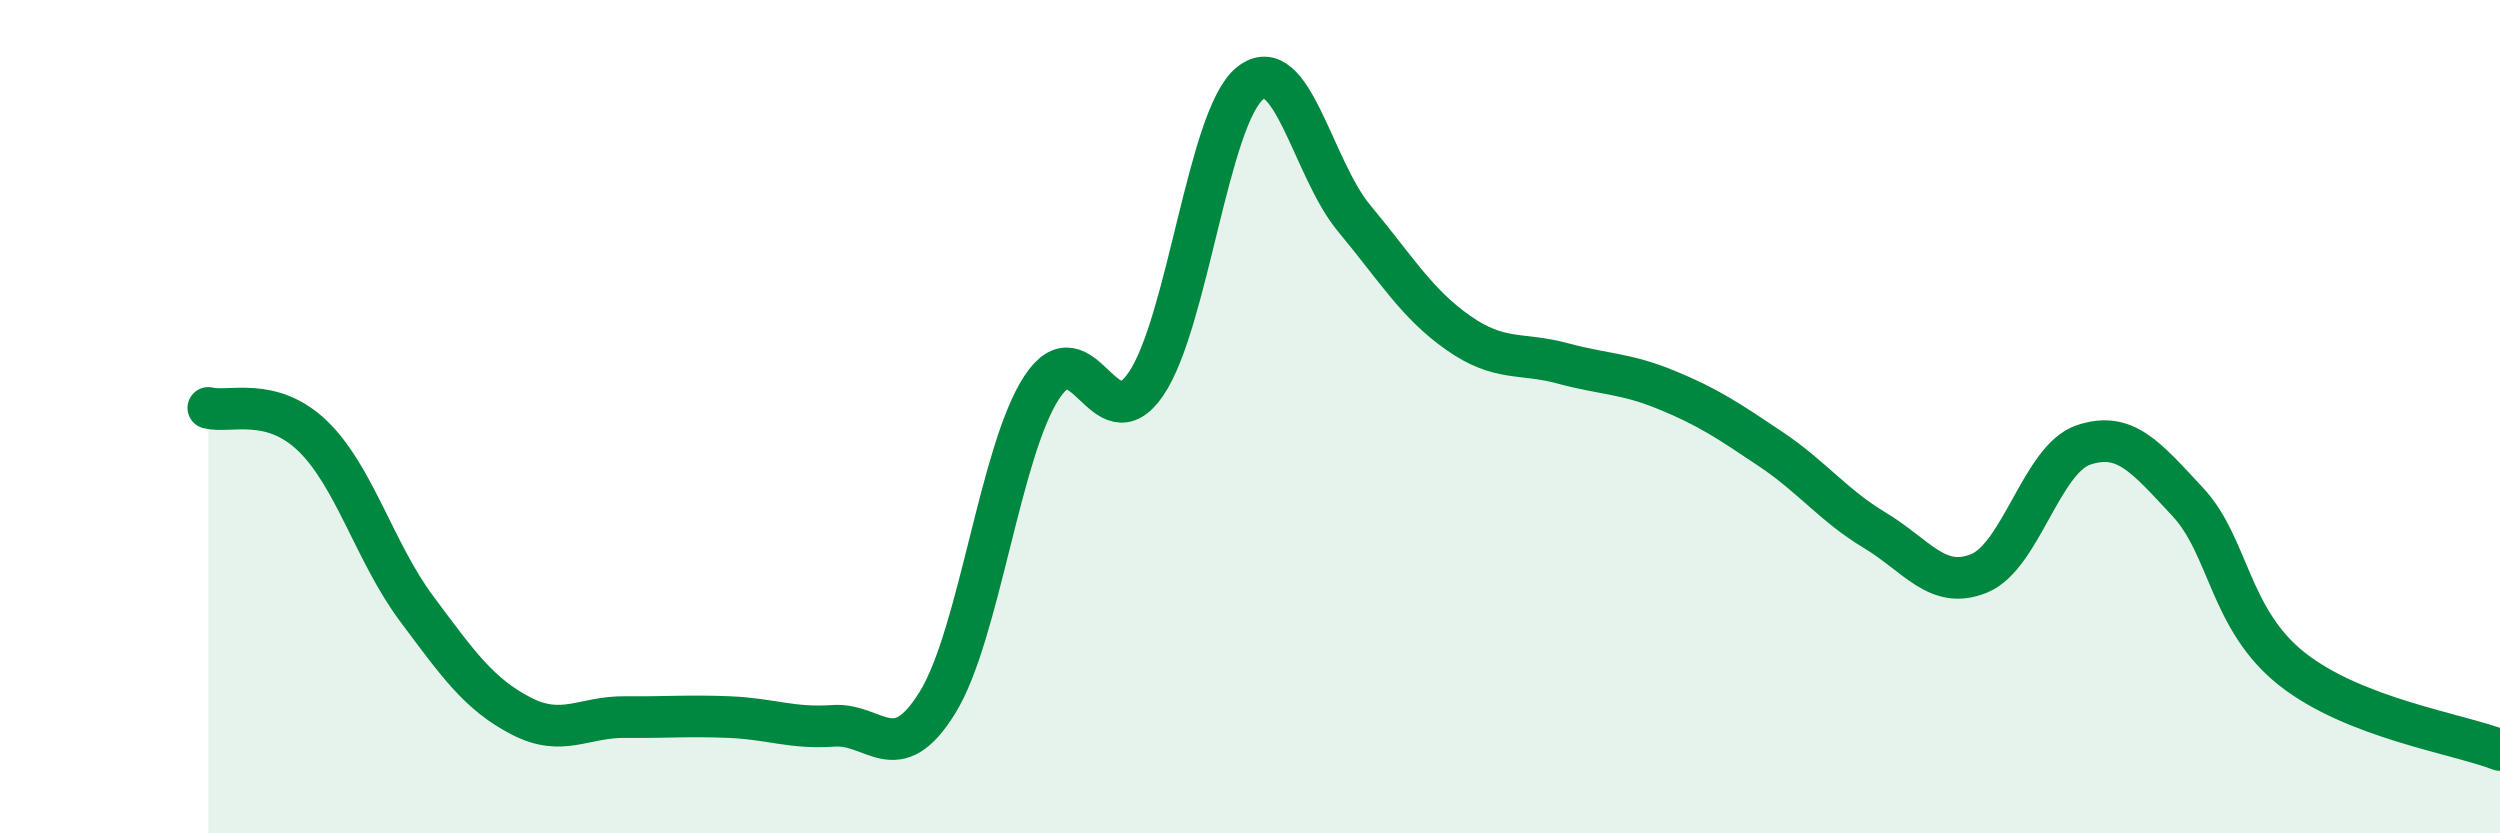
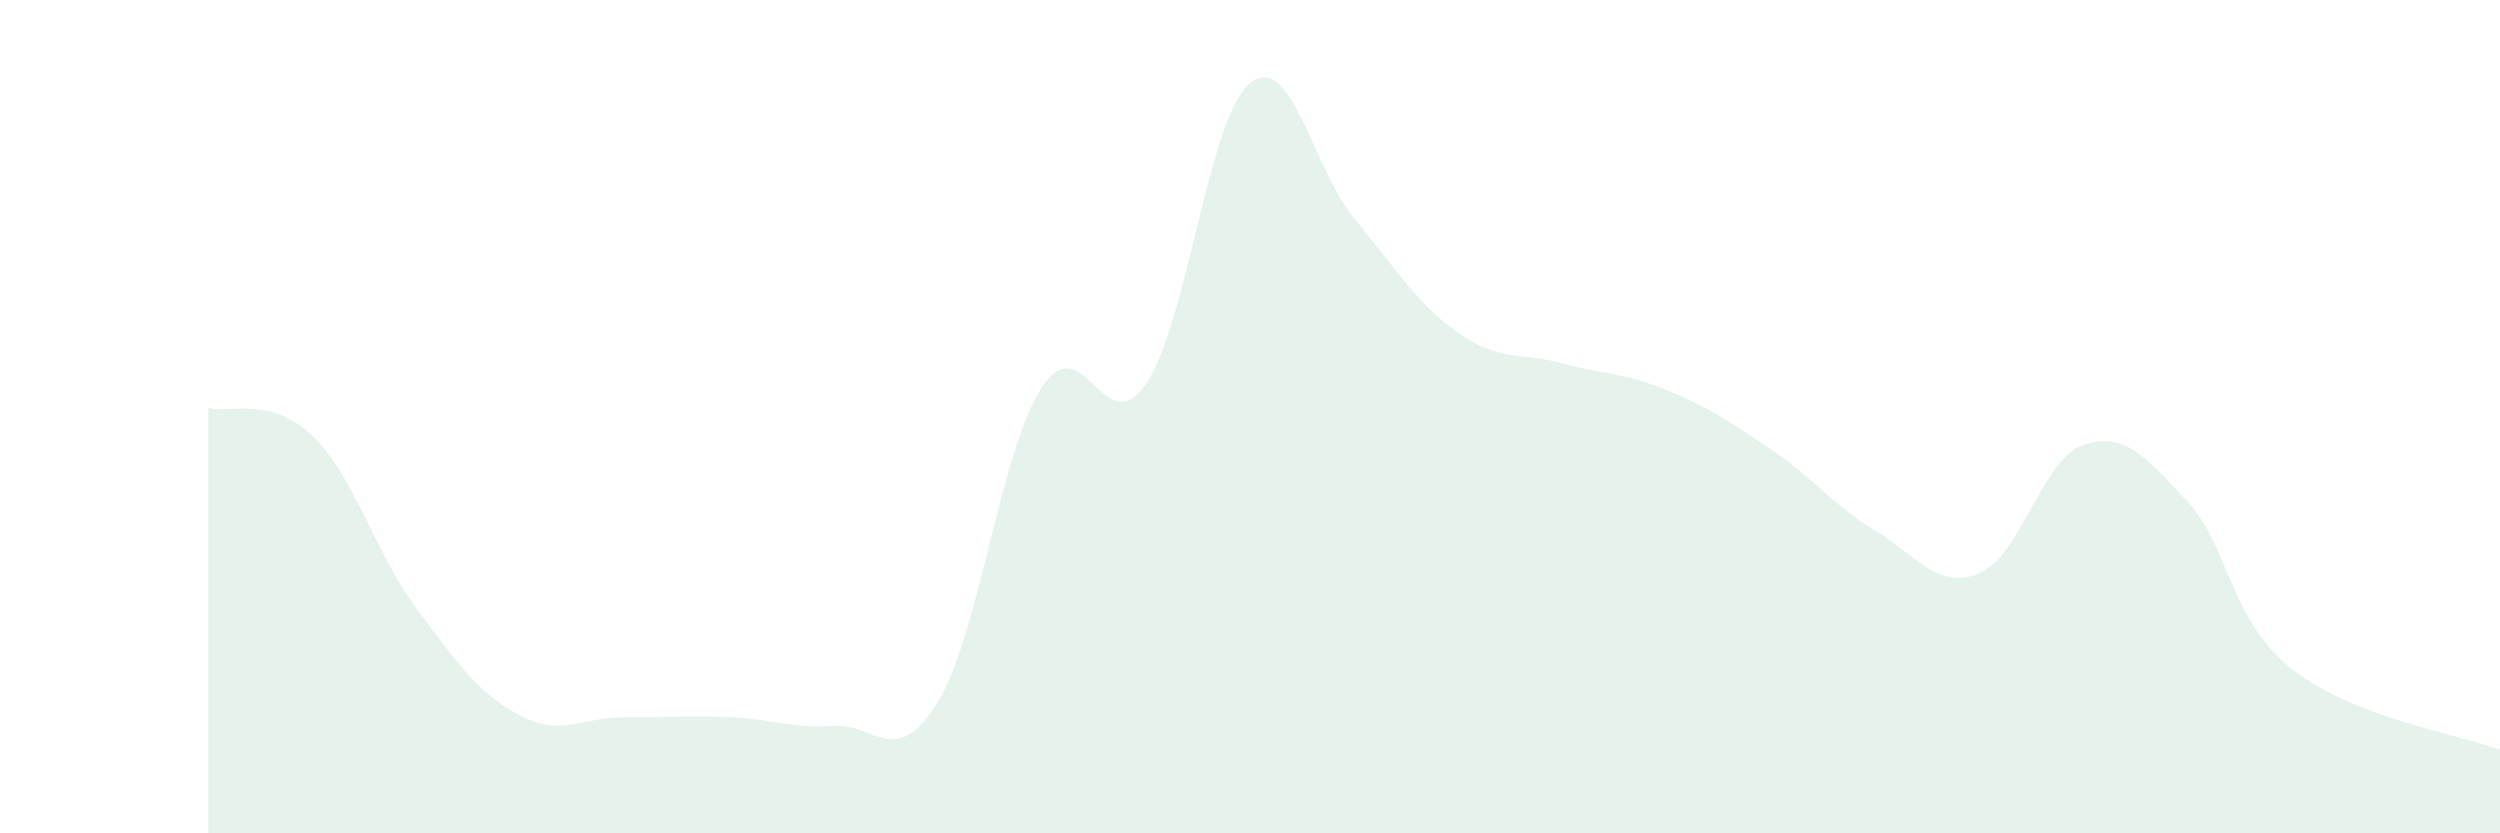
<svg xmlns="http://www.w3.org/2000/svg" width="60" height="20" viewBox="0 0 60 20">
  <path d="M 5,9.79 C 5.5,9.92 6.5,9.5 7.5,10.46 C 8.5,11.42 9,13.27 10,14.61 C 11,15.95 11.5,16.66 12.5,17.18 C 13.5,17.7 14,17.2 15,17.21 C 16,17.22 16.5,17.17 17.5,17.21 C 18.5,17.25 19,17.49 20,17.42 C 21,17.35 21.5,18.48 22.5,16.86 C 23.5,15.24 24,10.83 25,9.3 C 26,7.77 26.5,10.68 27.5,9.22 C 28.5,7.76 29,2.8 30,2 C 31,1.2 31.5,4.04 32.5,5.24 C 33.5,6.44 34,7.29 35,7.99 C 36,8.69 36.5,8.45 37.5,8.72 C 38.5,8.99 39,8.95 40,9.36 C 41,9.77 41.5,10.11 42.5,10.78 C 43.5,11.45 44,12.13 45,12.73 C 46,13.33 46.5,14.17 47.5,13.76 C 48.5,13.35 49,11.02 50,10.68 C 51,10.34 51.5,10.97 52.5,12.04 C 53.5,13.11 53.5,14.86 55,16.05 C 56.5,17.24 59,17.61 60,18L60 20L5 20Z" fill="#008740" opacity="0.1" stroke-linecap="round" stroke-linejoin="round" />
-   <path d="M 5,9.79 C 5.5,9.92 6.5,9.5 7.5,10.46 C 8.5,11.42 9,13.27 10,14.61 C 11,15.95 11.5,16.66 12.5,17.18 C 13.5,17.7 14,17.2 15,17.21 C 16,17.22 16.5,17.17 17.5,17.21 C 18.5,17.25 19,17.49 20,17.42 C 21,17.35 21.5,18.48 22.5,16.86 C 23.5,15.24 24,10.83 25,9.3 C 26,7.77 26.5,10.68 27.5,9.22 C 28.5,7.76 29,2.8 30,2 C 31,1.2 31.5,4.04 32.5,5.24 C 33.5,6.44 34,7.29 35,7.99 C 36,8.69 36.5,8.45 37.5,8.72 C 38.5,8.99 39,8.95 40,9.36 C 41,9.77 41.5,10.11 42.5,10.78 C 43.5,11.45 44,12.13 45,12.73 C 46,13.33 46.5,14.17 47.5,13.76 C 48.5,13.35 49,11.02 50,10.68 C 51,10.34 51.5,10.97 52.5,12.04 C 53.5,13.11 53.5,14.86 55,16.05 C 56.5,17.24 59,17.61 60,18" stroke="#008740" stroke-width="1" fill="none" stroke-linecap="round" stroke-linejoin="round" />
</svg>